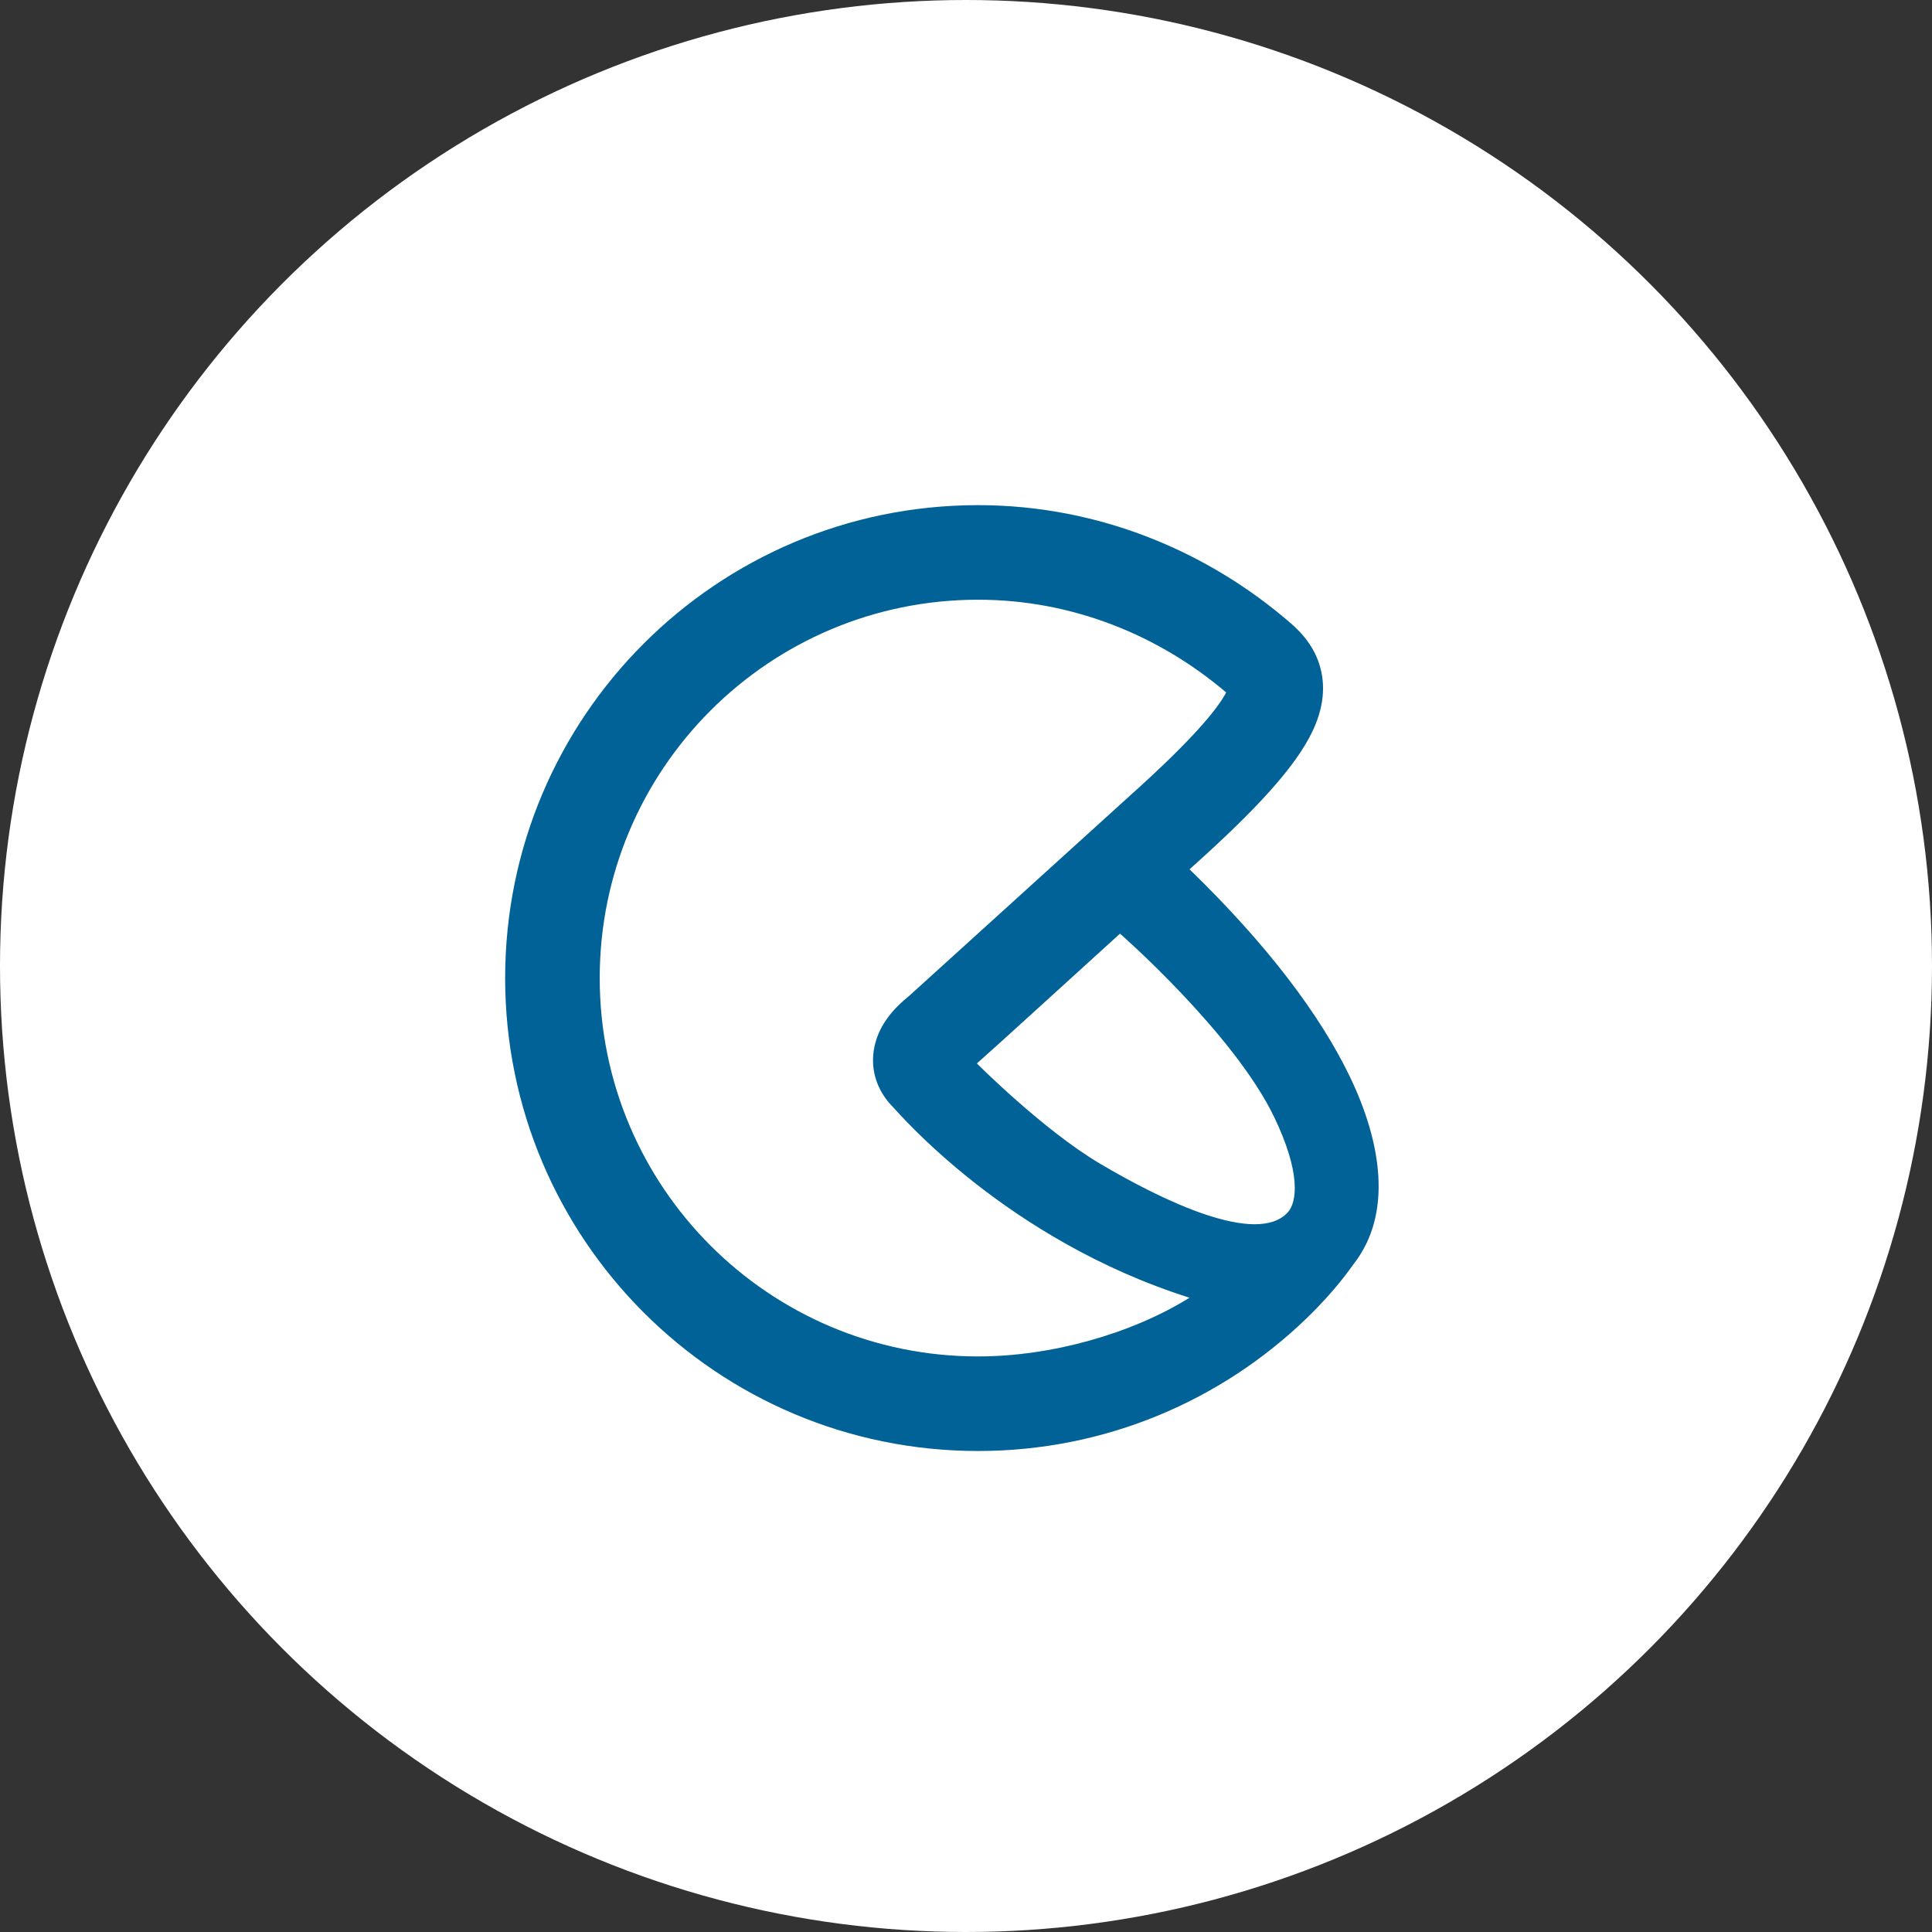
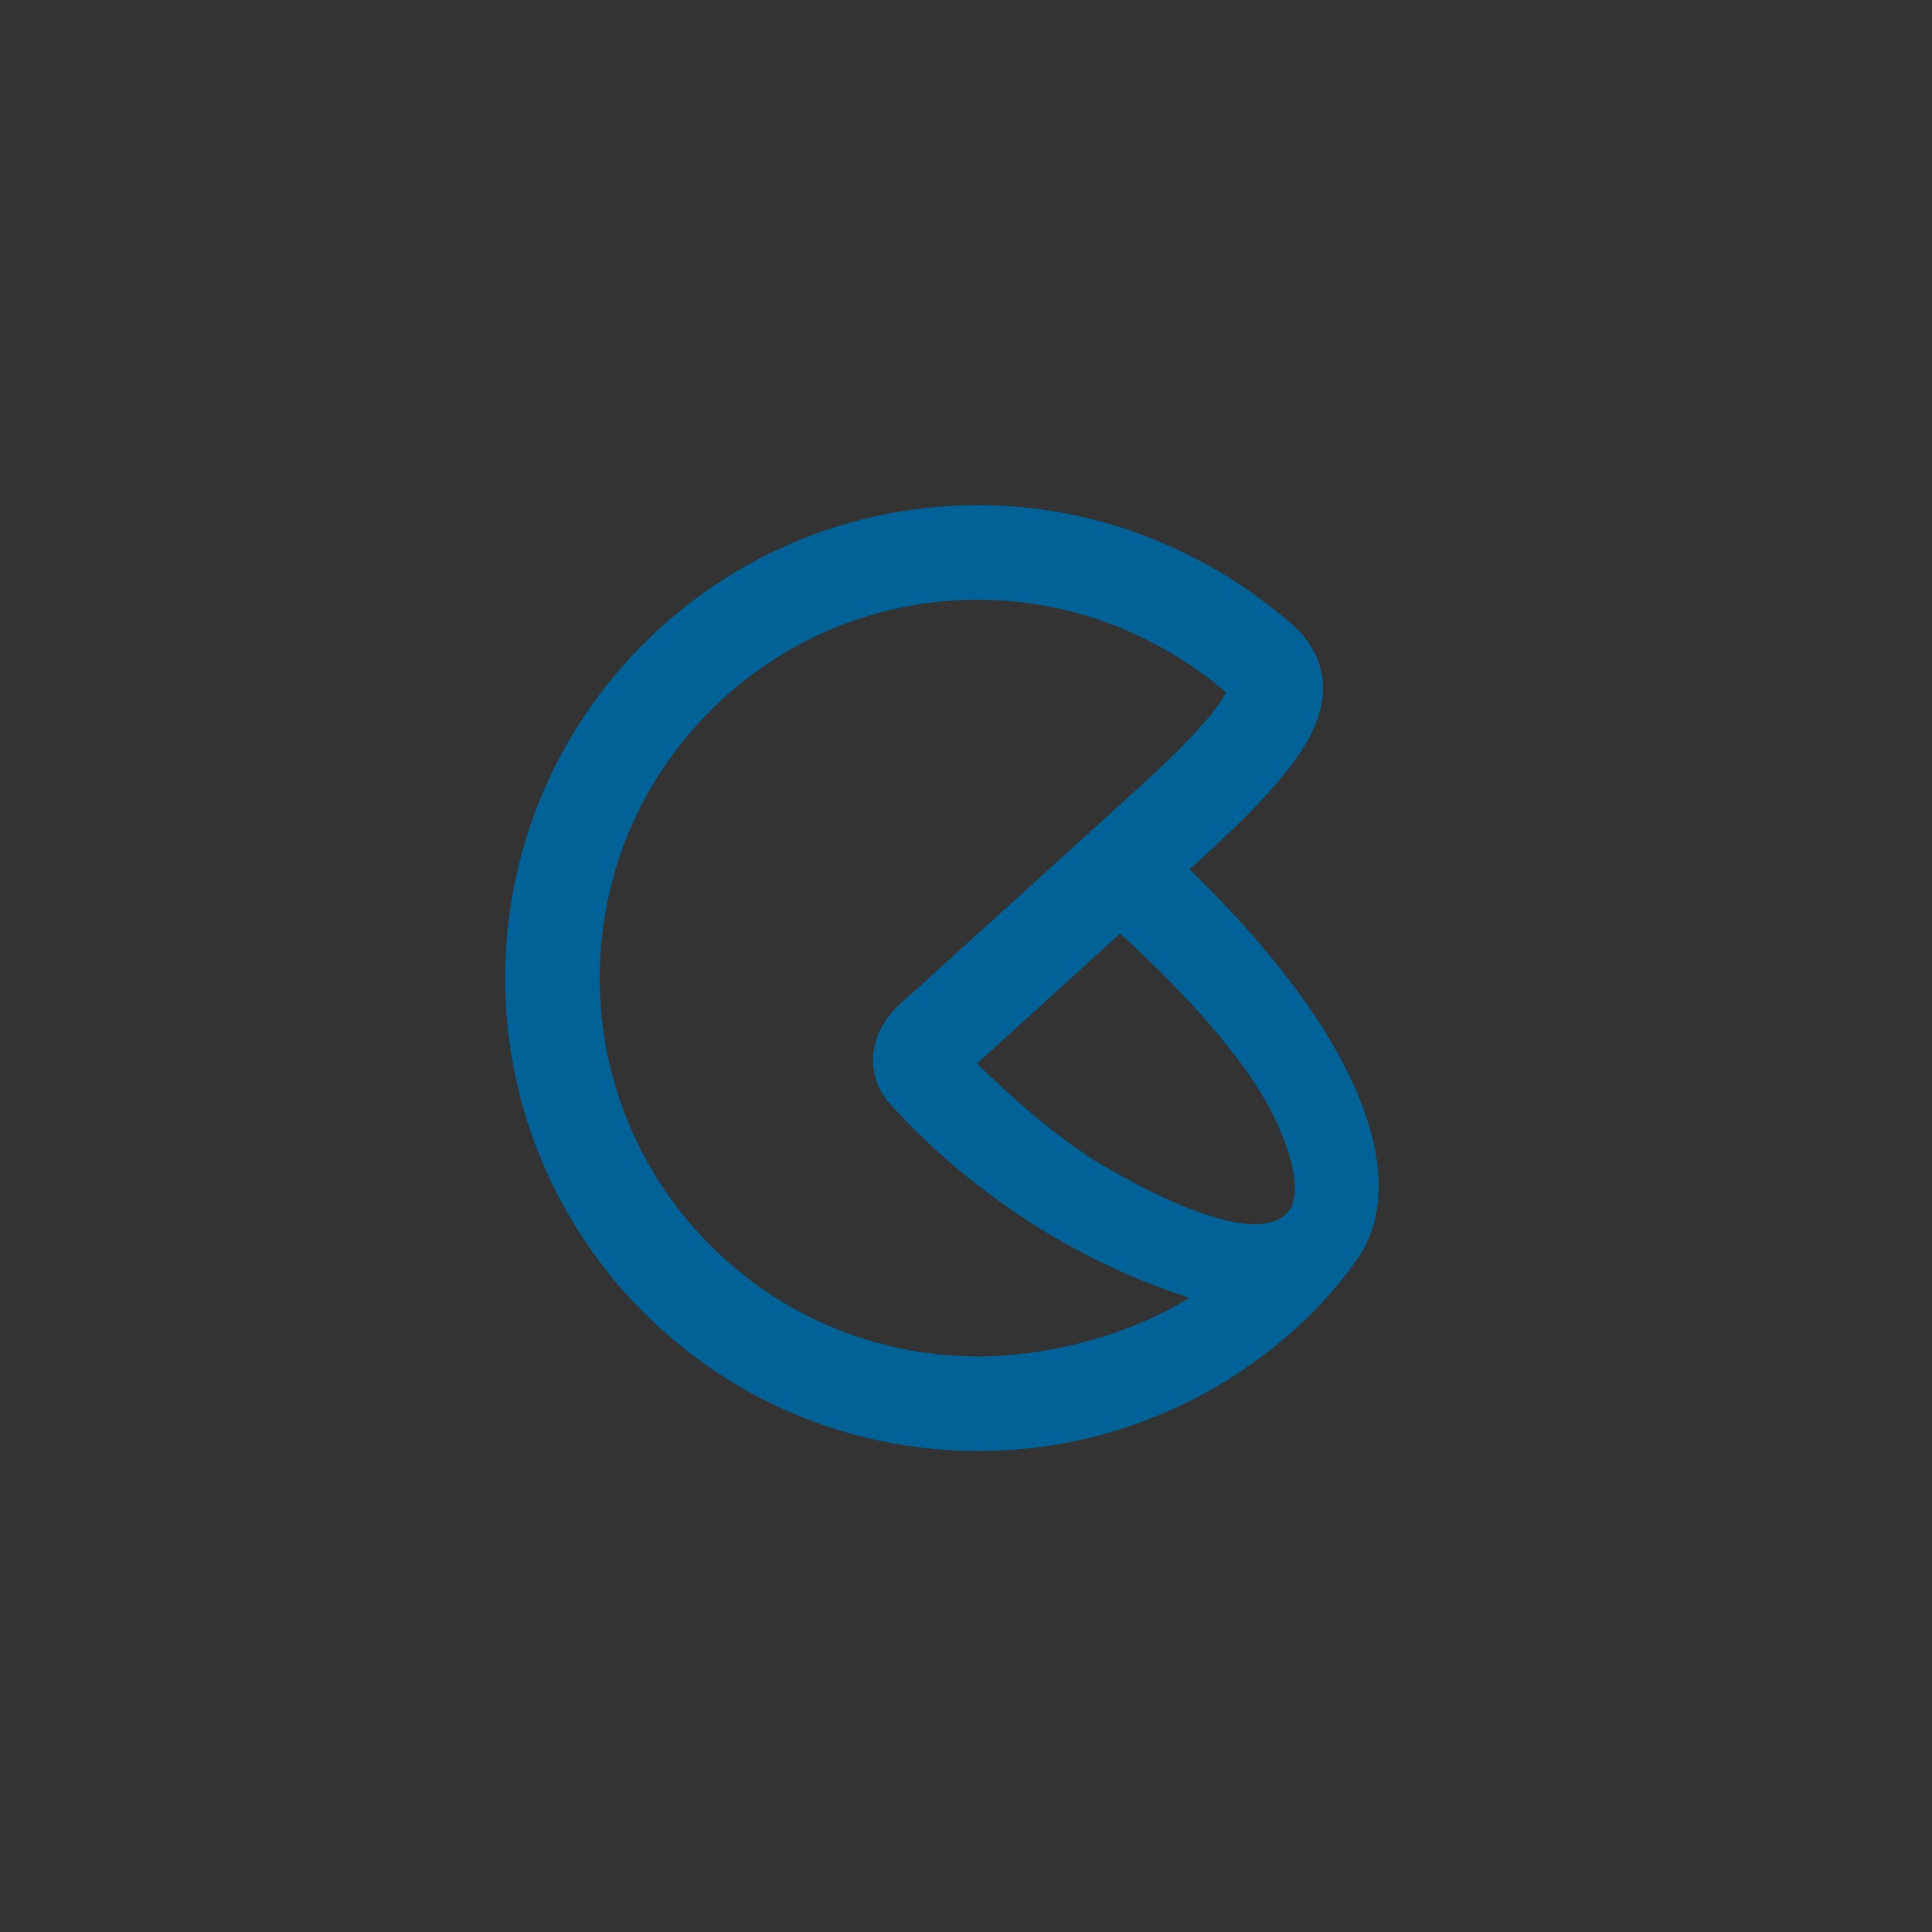
<svg xmlns="http://www.w3.org/2000/svg" width="80" height="80" viewBox="0 0 80 80" fill="none">
  <rect x="0" y="0" width="80" height="80" fill="#333333" stroke="none" />
-   <circle cx="40" cy="40" r="40" fill="white" />
  <path fill-rule="evenodd" clip-rule="evenodd" d="M40.5 24.833C31.848 24.833 24.833 31.848 24.833 40.5C24.833 49.153 31.848 56.167 40.5 56.167C43.533 56.167 46.856 55.228 49.255 53.736C41.648 51.325 37.2 46.064 36.977 45.841C36.421 45.285 35.977 44.393 36.214 43.316C36.416 42.395 37.044 41.719 37.64 41.243L46.732 32.998C49.362 30.646 50.421 29.353 50.773 28.673C47.998 26.311 44.412 24.833 40.5 24.833ZM53.313 50.213C53.731 49.766 53.85 48.521 52.764 46.261C51.096 42.789 46.377 38.66 46.377 38.66C44.114 40.711 41.501 43.106 40.451 44.035C40.451 44.035 43.189 46.787 45.544 48.182C48.15 49.726 52.024 51.589 53.313 50.213ZM49.257 35.997C52.492 39.135 54.678 42.049 55.897 44.587C57.208 47.316 57.673 50.26 56.054 52.337C55.931 52.495 55.338 53.396 54.098 54.593C50.577 57.99 45.781 60.083 40.5 60.083C29.684 60.083 20.917 51.316 20.917 40.5C20.917 29.684 29.684 20.917 40.5 20.917C45.483 20.917 50.008 22.826 53.448 25.808C53.866 26.17 54.436 26.761 54.675 27.658C54.923 28.589 54.724 29.489 54.344 30.287C53.65 31.744 52.032 33.513 49.349 35.912C49.322 35.937 49.291 35.966 49.257 35.997Z" fill="#016298" />
</svg>